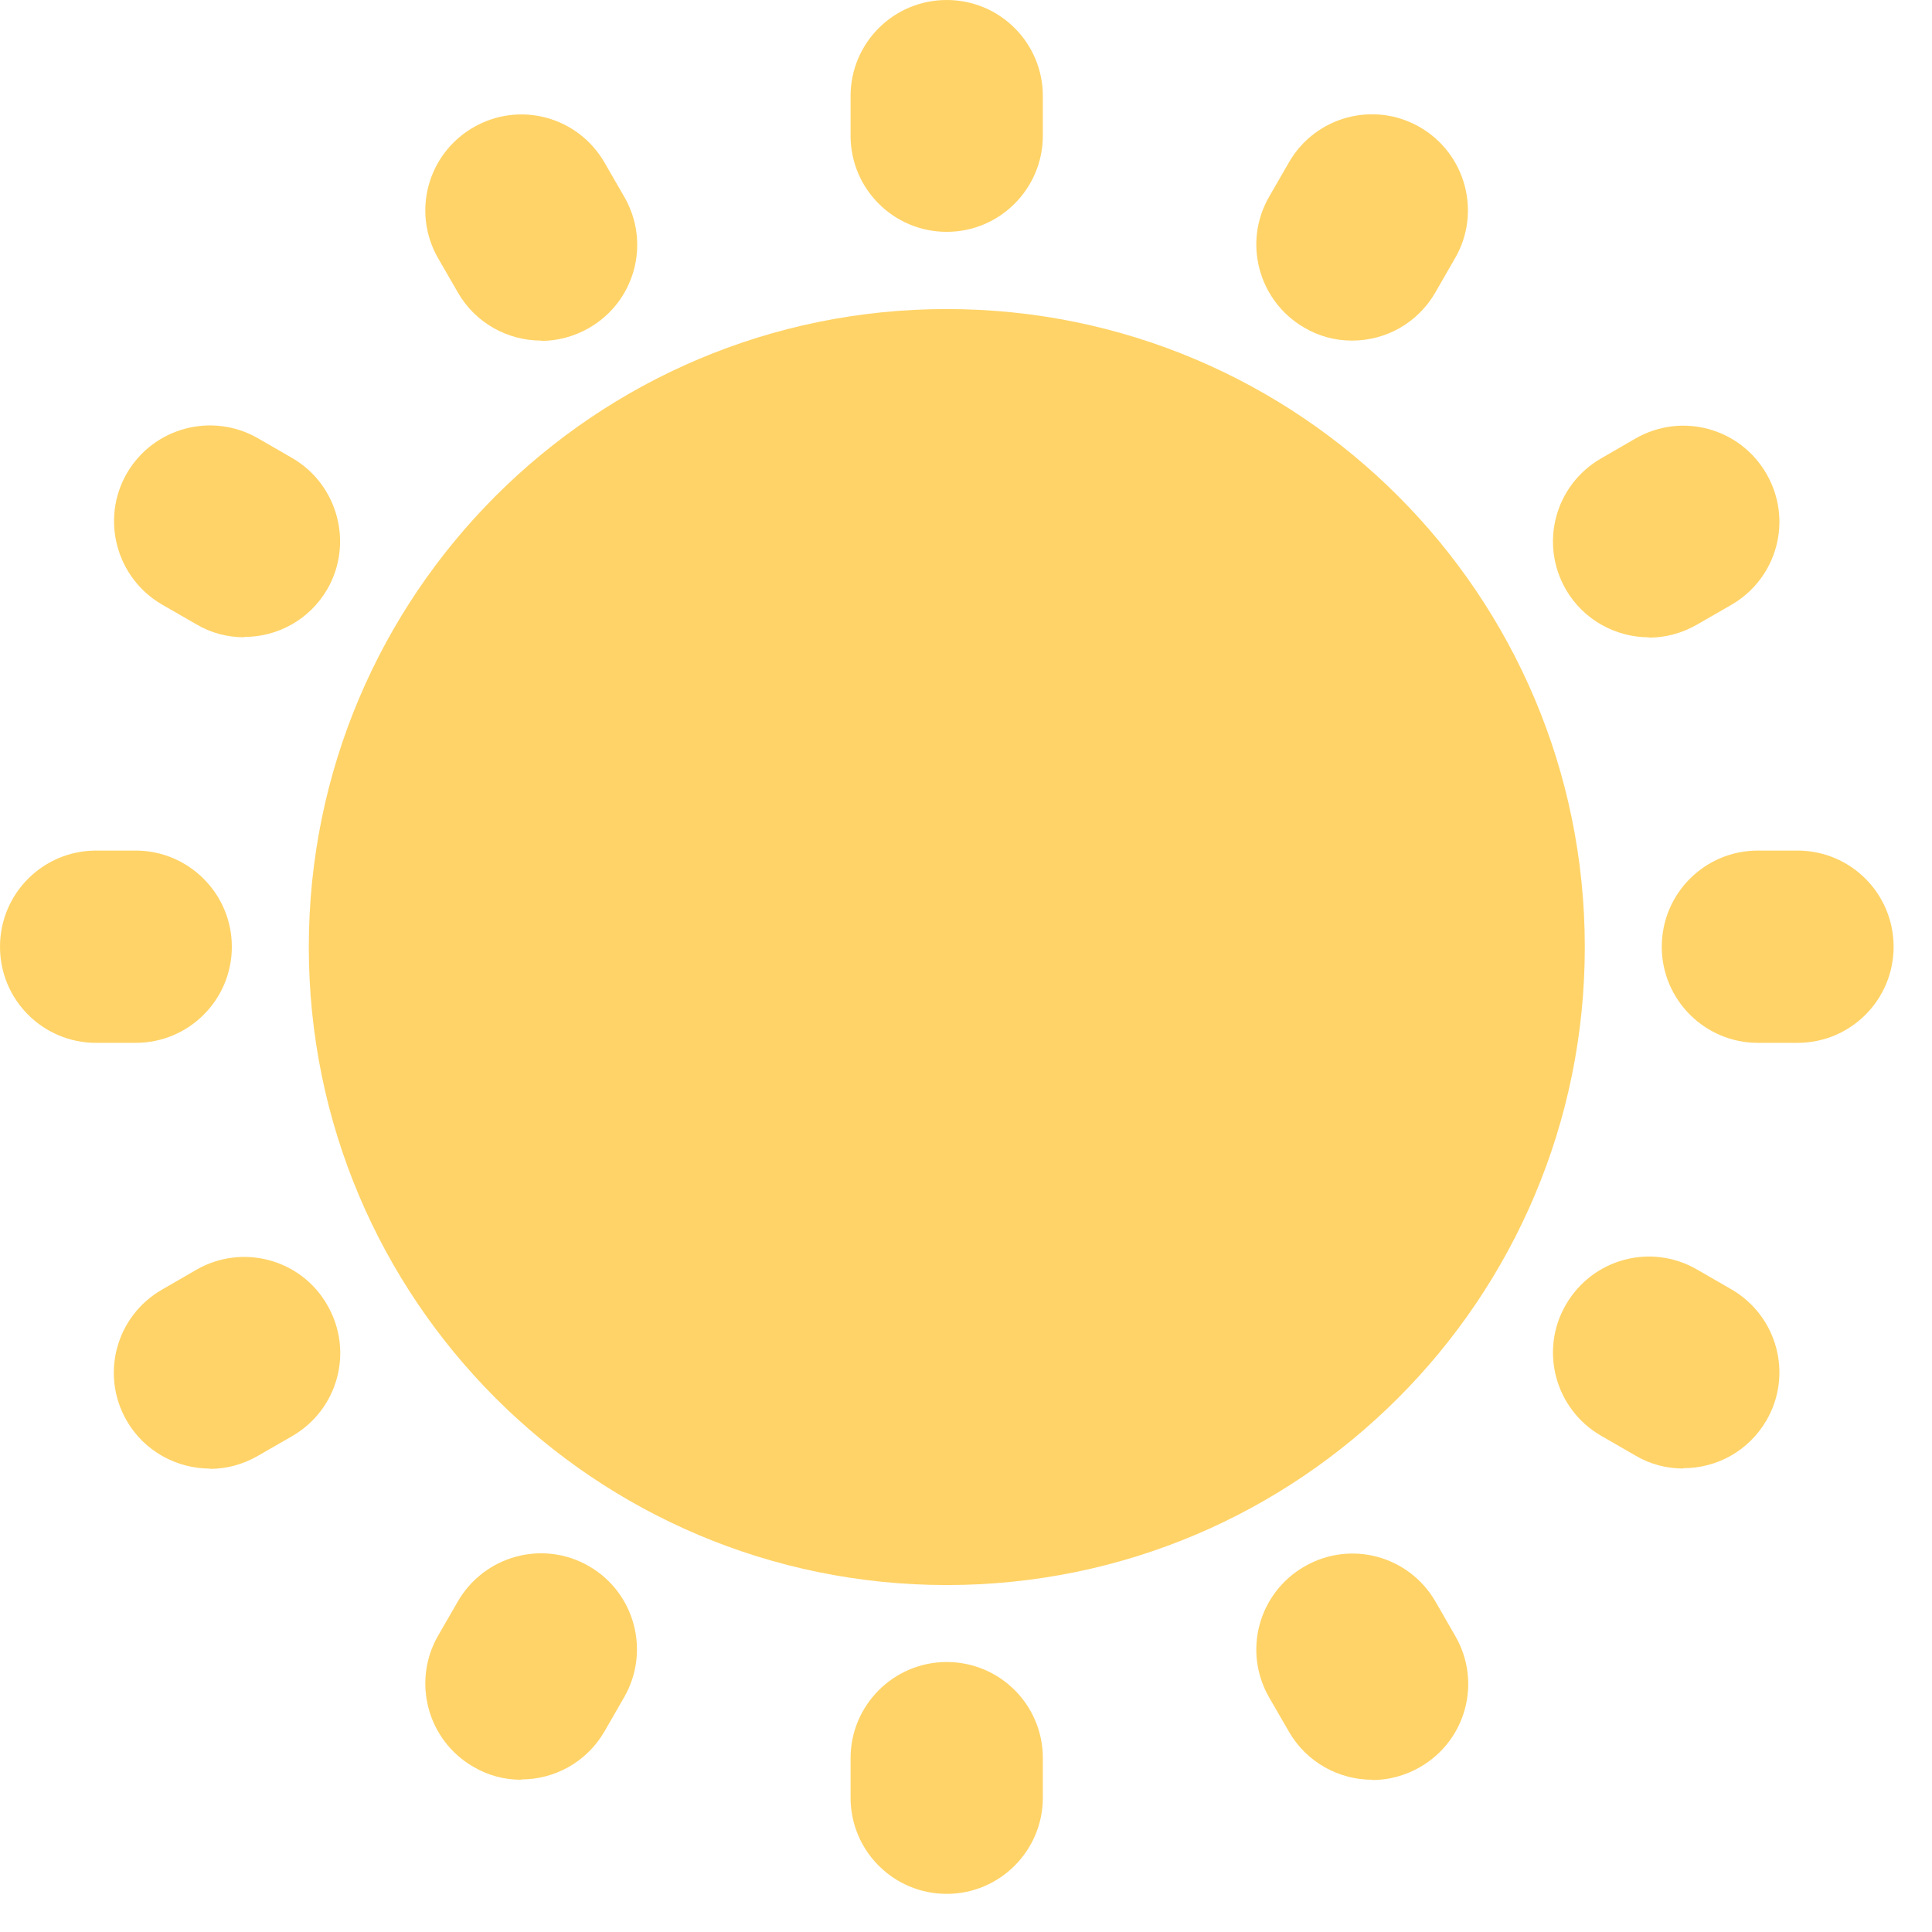
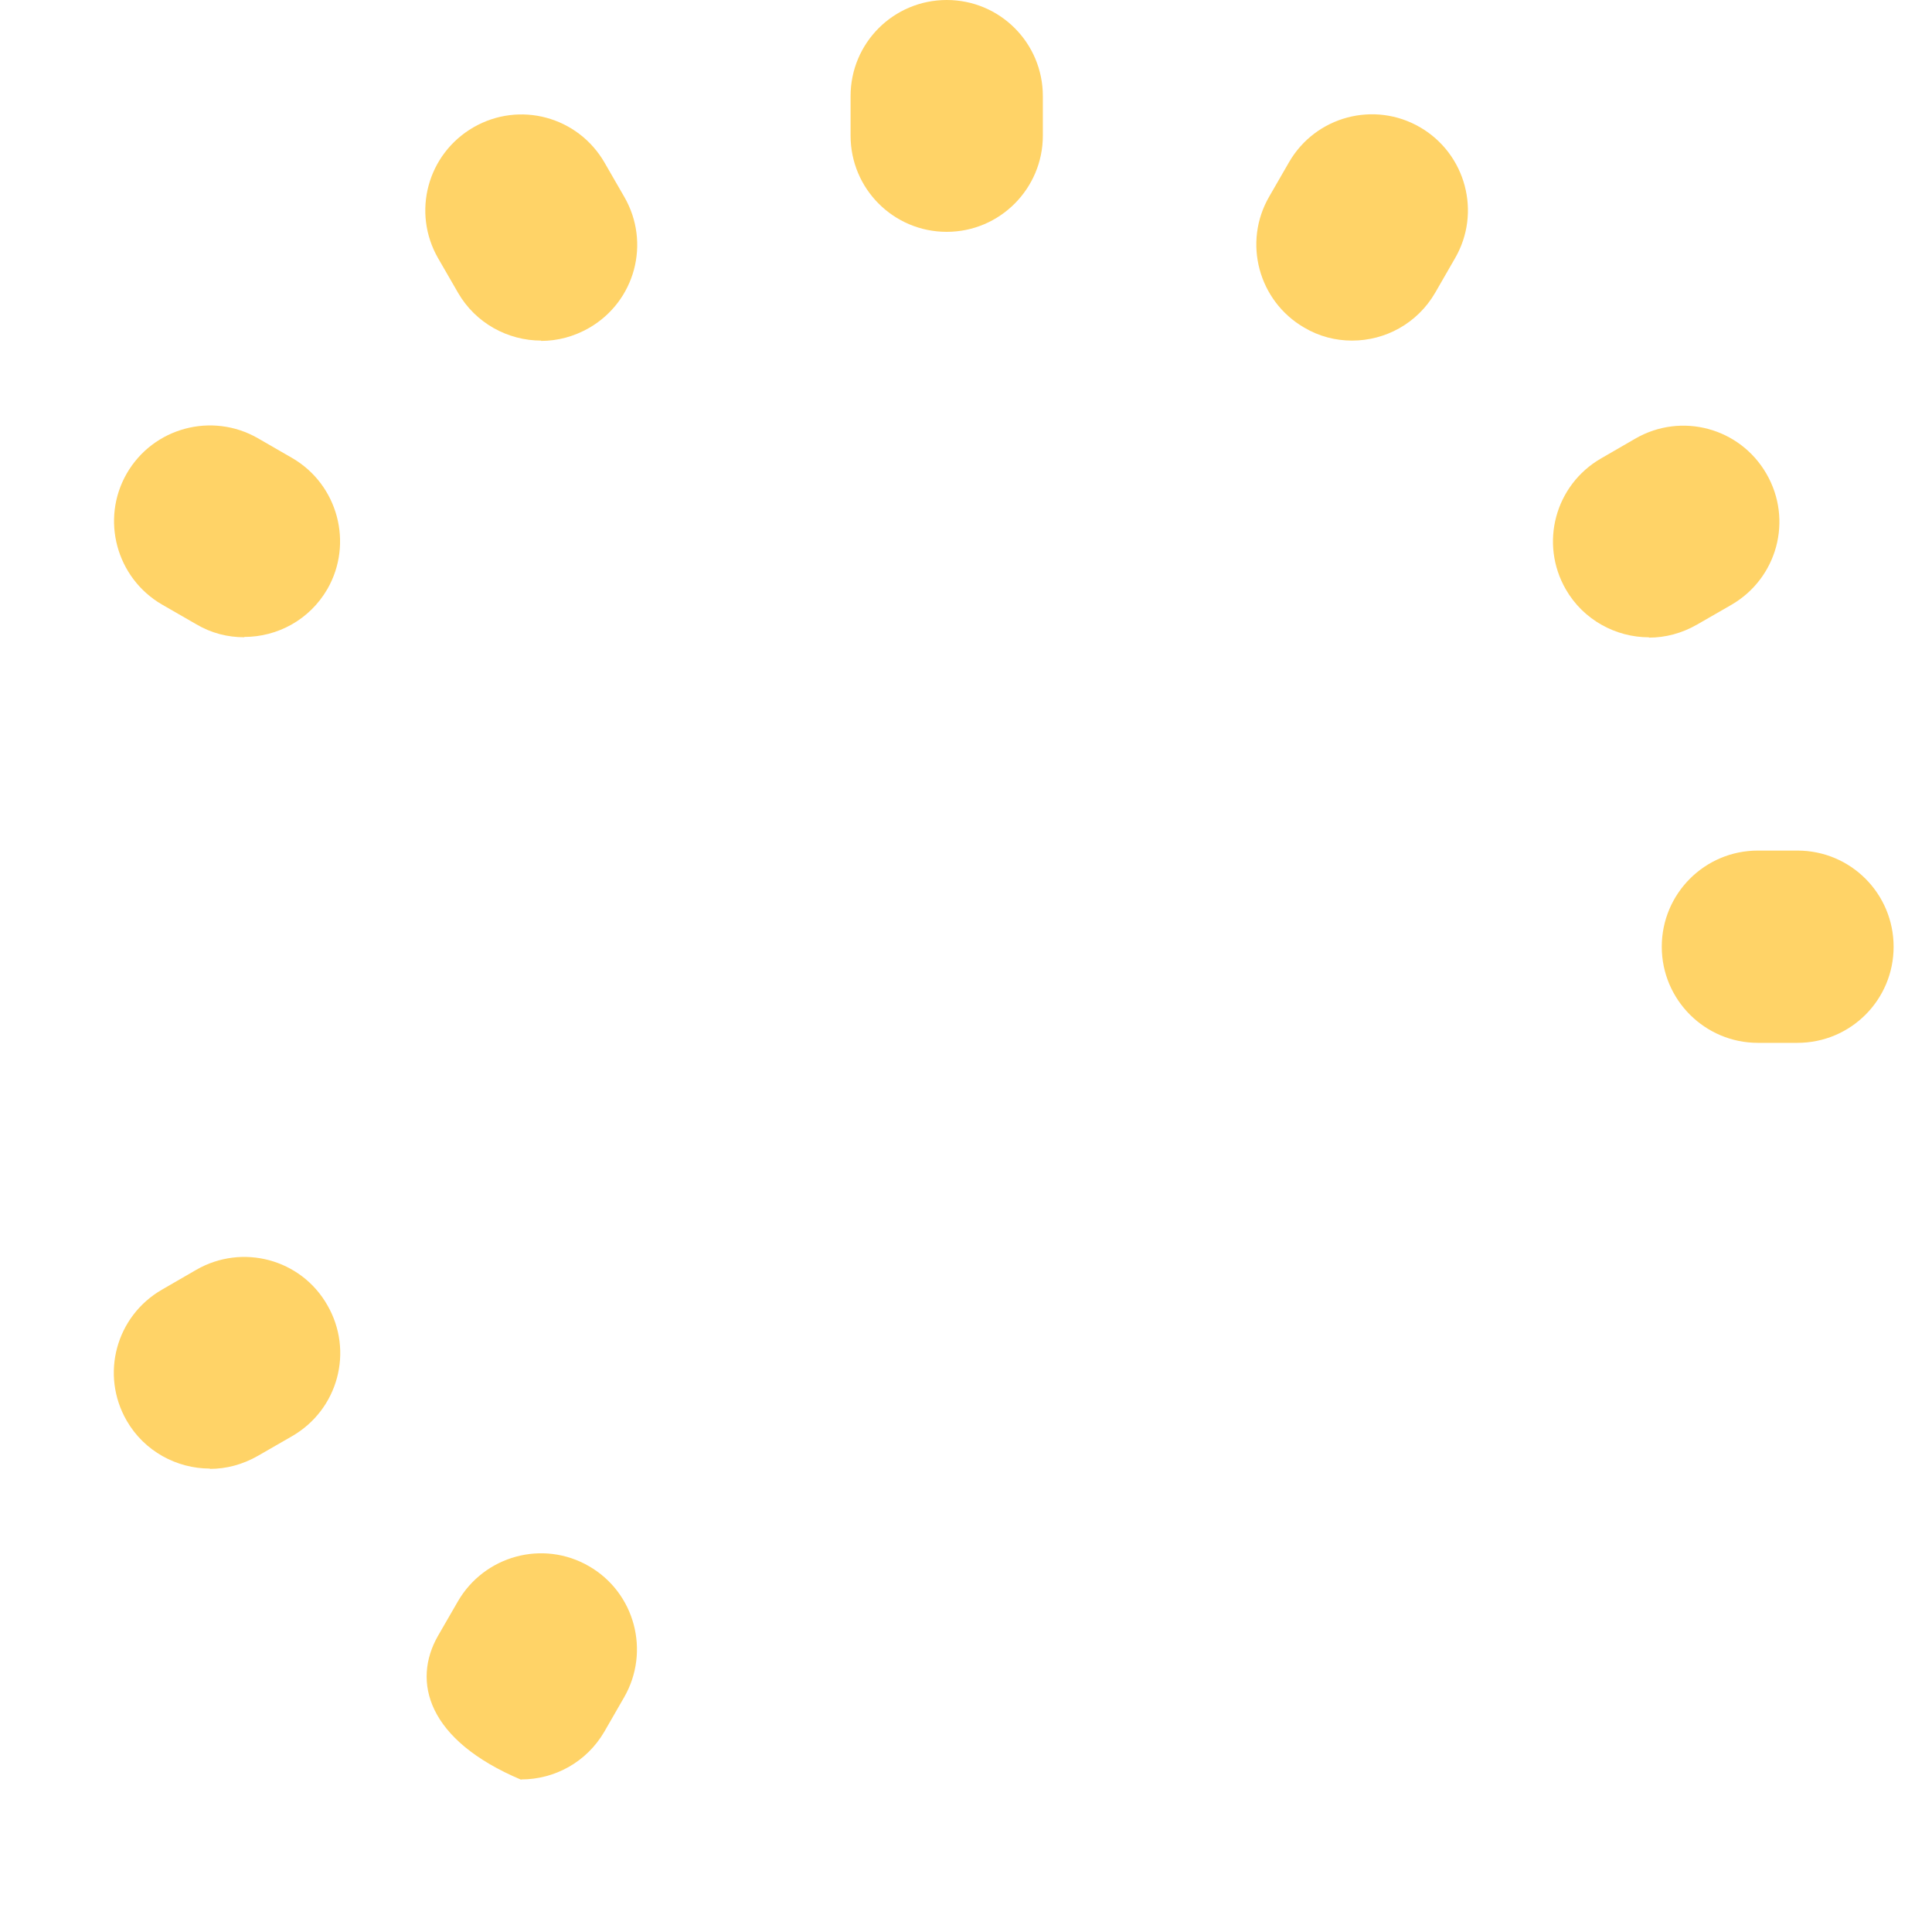
<svg xmlns="http://www.w3.org/2000/svg" width="31" height="31" viewBox="0 0 31 31" fill="none">
-   <path d="M15.192 25.433C20.846 25.433 25.429 20.85 25.429 15.196C25.429 9.542 20.846 4.959 15.192 4.959C9.538 4.959 4.955 9.542 4.955 15.196C4.955 20.85 9.538 25.433 15.192 25.433Z" fill="#FFD367" />
  <path d="M15.191 3.72C14.338 3.72 13.648 3.03 13.648 2.177V1.542C13.648 0.689 14.338 0 15.191 0C16.044 0 16.733 0.689 16.733 1.542V2.177C16.733 3.025 16.044 3.72 15.191 3.72Z" fill="#FFD367" />
-   <path d="M15.191 30.388C14.338 30.388 13.648 29.698 13.648 28.845V28.21C13.648 27.362 14.338 26.668 15.191 26.668C16.044 26.668 16.733 27.357 16.733 28.21V28.845C16.733 29.693 16.044 30.388 15.191 30.388Z" fill="#FFD367" />
  <path d="M28.841 16.733H28.206C27.358 16.733 26.664 16.044 26.664 15.191C26.664 14.338 27.354 13.648 28.206 13.648H28.841C29.695 13.648 30.384 14.338 30.384 15.191C30.384 16.044 29.695 16.733 28.841 16.733Z" fill="#FFD367" />
-   <path d="M2.177 16.733H1.542C0.689 16.733 0 16.044 0 15.191C0 14.338 0.689 13.648 1.542 13.648H2.177C3.025 13.648 3.72 14.338 3.72 15.191C3.72 16.044 3.03 16.733 2.177 16.733Z" fill="#FFD367" />
  <path d="M8.683 5.465C8.152 5.465 7.632 5.188 7.349 4.697L7.031 4.146C6.605 3.407 6.858 2.47 7.597 2.043C8.336 1.617 9.273 1.87 9.7 2.609L10.017 3.159C10.444 3.898 10.191 4.836 9.452 5.262C9.209 5.401 8.946 5.47 8.683 5.47V5.465Z" fill="#FFD367" />
-   <path d="M22.017 28.557C21.486 28.557 20.966 28.279 20.683 27.788L20.365 27.238C19.939 26.499 20.192 25.561 20.931 25.135C21.67 24.708 22.607 24.961 23.034 25.7L23.351 26.251C23.778 26.99 23.525 27.927 22.786 28.354C22.543 28.493 22.28 28.562 22.017 28.562V28.557Z" fill="#FFD367" />
  <path d="M26.459 10.226C25.929 10.226 25.408 9.949 25.125 9.458C24.699 8.719 24.952 7.781 25.691 7.355L26.241 7.037C26.98 6.611 27.918 6.864 28.344 7.603C28.771 8.342 28.518 9.279 27.779 9.706L27.228 10.023C26.985 10.162 26.722 10.231 26.459 10.231V10.226Z" fill="#FFD367" />
  <path d="M3.368 23.564C2.837 23.564 2.316 23.287 2.033 22.796C1.607 22.057 1.86 21.119 2.599 20.693L3.149 20.375C3.888 19.949 4.831 20.202 5.252 20.941C5.679 21.68 5.426 22.617 4.687 23.044L4.136 23.361C3.893 23.5 3.63 23.569 3.368 23.569V23.564Z" fill="#FFD367" />
  <path d="M3.919 10.225C3.656 10.225 3.393 10.161 3.15 10.017L2.599 9.7C1.865 9.273 1.612 8.331 2.034 7.597C2.461 6.858 3.403 6.61 4.137 7.031L4.688 7.349C5.422 7.775 5.674 8.718 5.253 9.452C4.965 9.948 4.449 10.22 3.919 10.22V10.225Z" fill="#FFD367" />
-   <path d="M27.01 23.563C26.747 23.563 26.484 23.499 26.241 23.355L25.691 23.038C24.952 22.611 24.699 21.669 25.125 20.935C25.552 20.196 26.489 19.943 27.228 20.369L27.779 20.687C28.518 21.113 28.771 22.056 28.344 22.79C28.056 23.286 27.541 23.558 27.01 23.558V23.563Z" fill="#FFD367" />
  <path d="M21.695 5.465C21.432 5.465 21.169 5.4 20.926 5.256C20.192 4.83 19.939 3.888 20.366 3.153L20.683 2.603C21.11 1.864 22.052 1.616 22.786 2.042C23.52 2.469 23.773 3.411 23.346 4.145L23.029 4.696C22.741 5.192 22.226 5.465 21.695 5.465Z" fill="#FFD367" />
-   <path d="M8.363 28.557C8.101 28.557 7.838 28.493 7.595 28.349C6.856 27.922 6.608 26.98 7.029 26.246L7.347 25.695C7.773 24.961 8.711 24.703 9.45 25.13C10.189 25.556 10.437 26.499 10.015 27.233L9.698 27.784C9.41 28.279 8.894 28.552 8.363 28.552V28.557Z" fill="#FFD367" />
+   <path d="M8.363 28.557C6.856 27.922 6.608 26.98 7.029 26.246L7.347 25.695C7.773 24.961 8.711 24.703 9.45 25.13C10.189 25.556 10.437 26.499 10.015 27.233L9.698 27.784C9.41 28.279 8.894 28.552 8.363 28.552V28.557Z" fill="#FFD367" />
</svg>